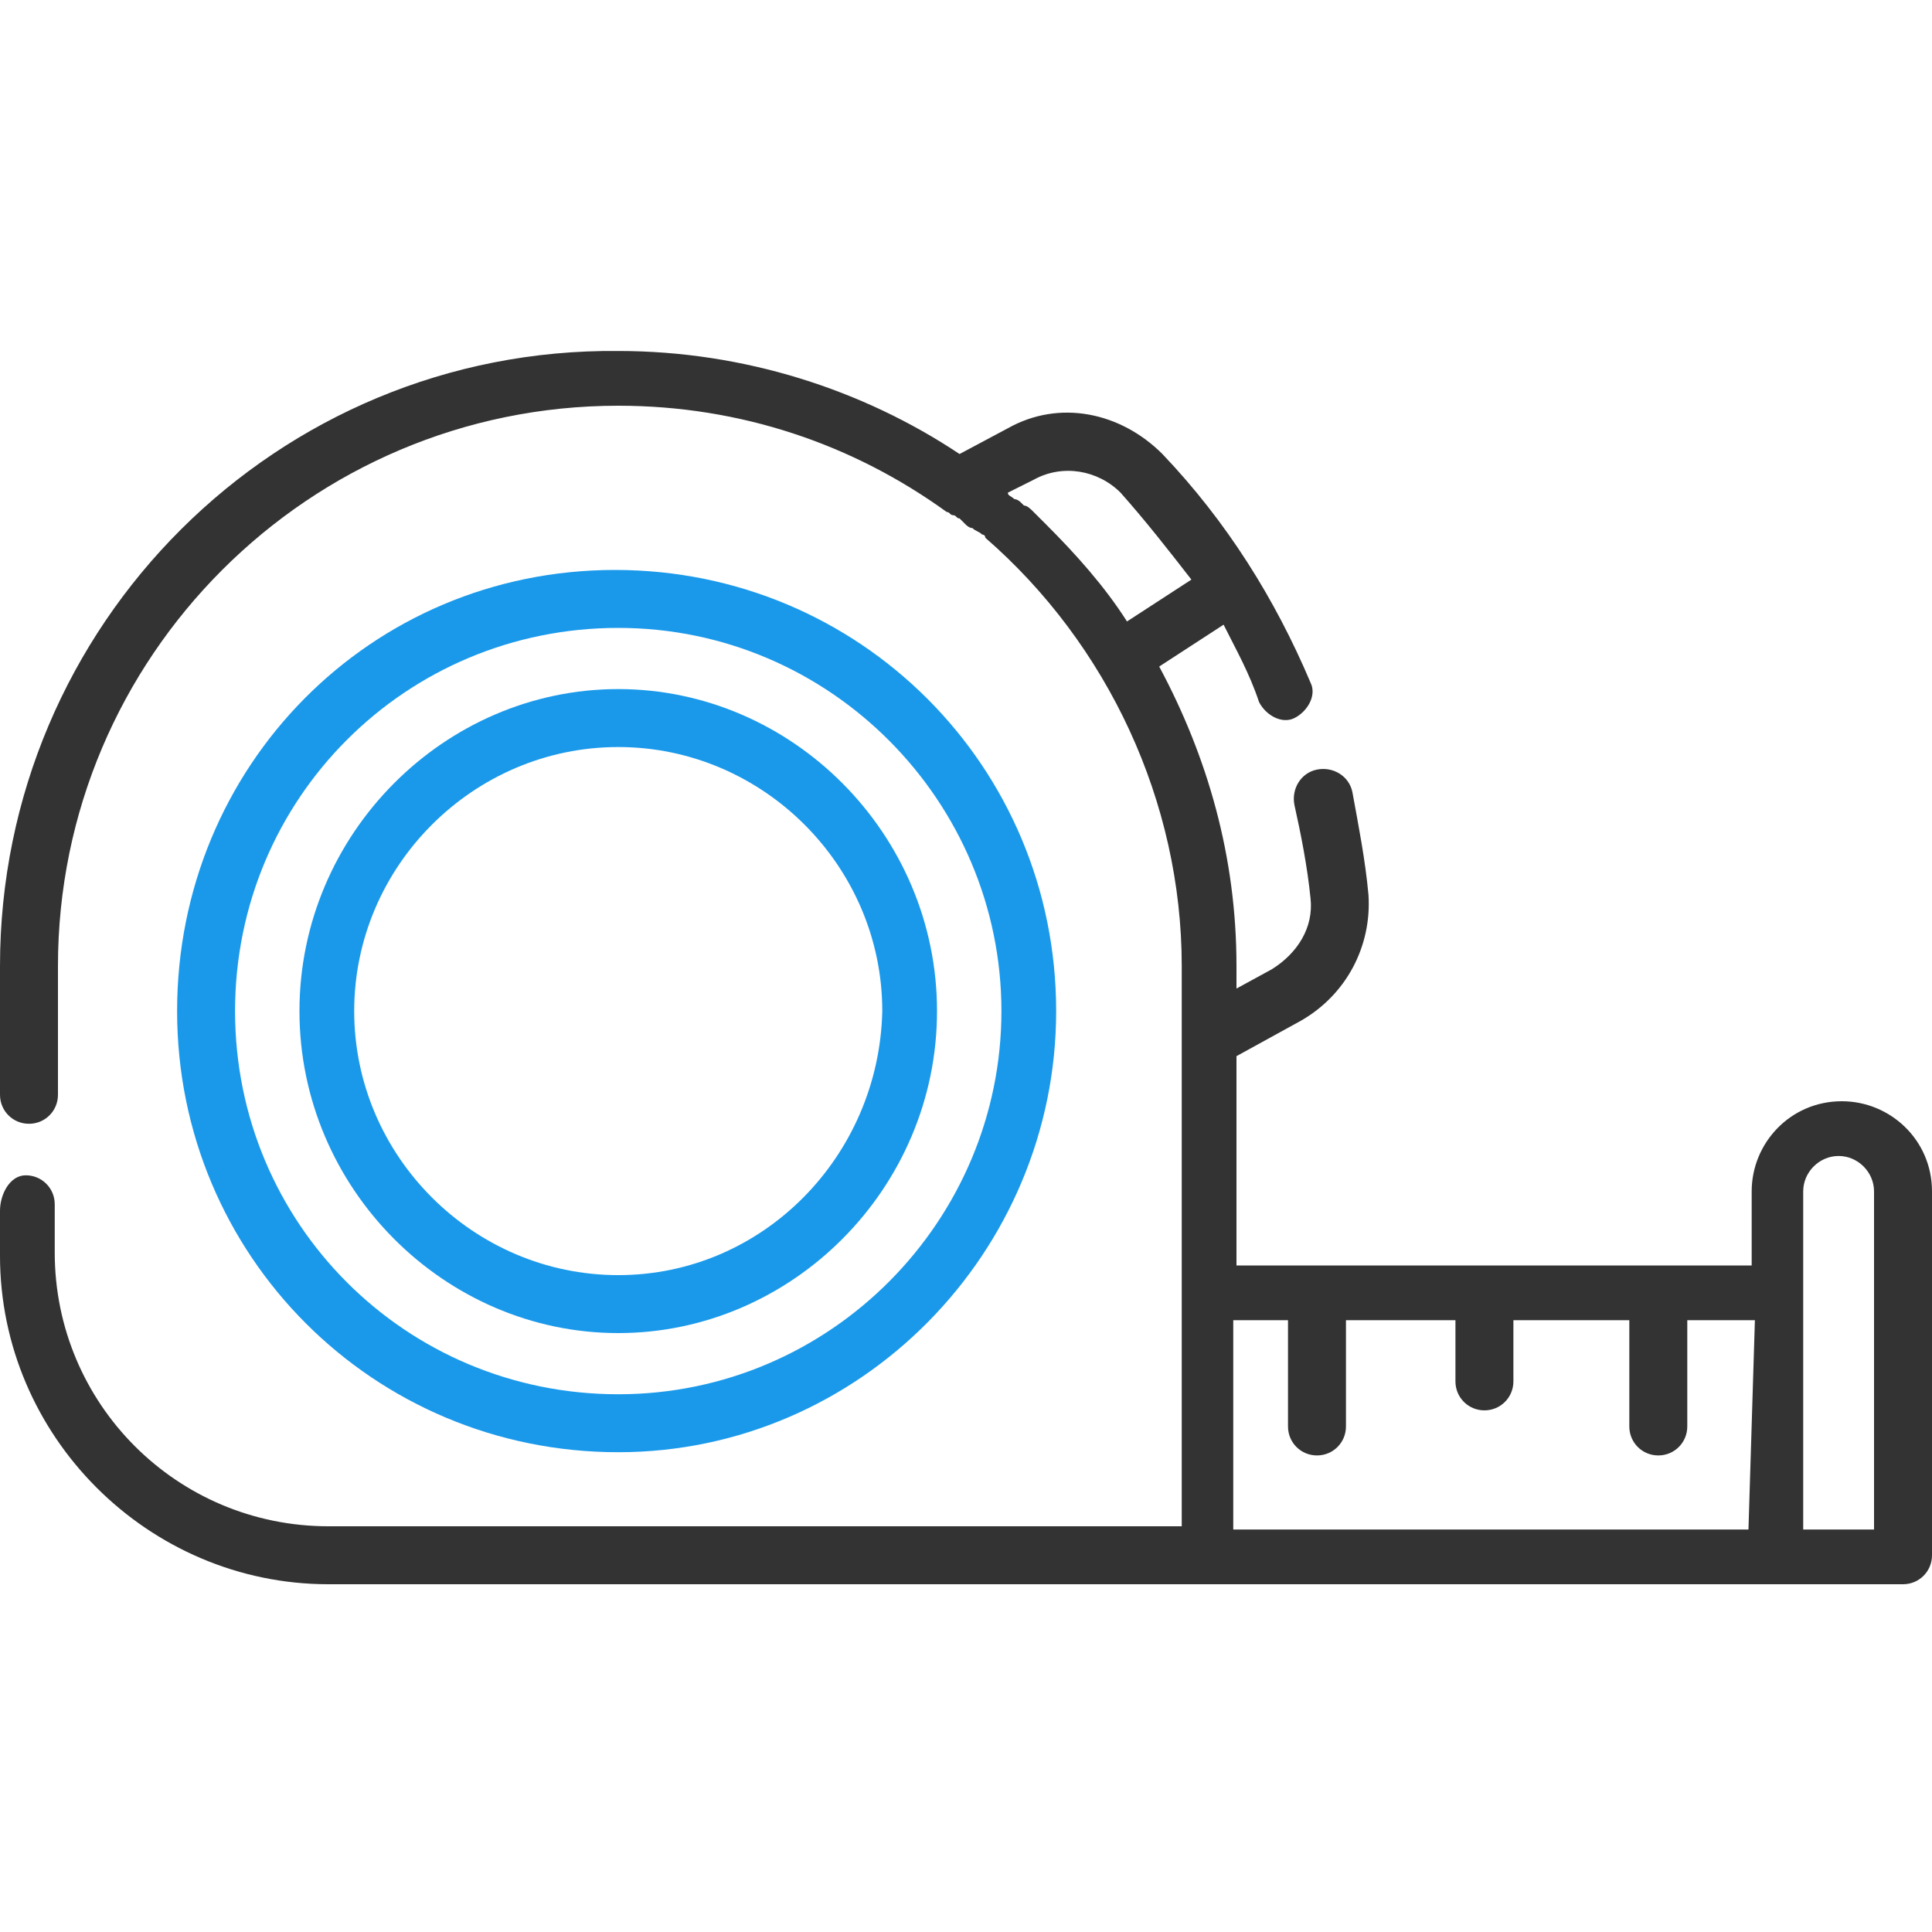
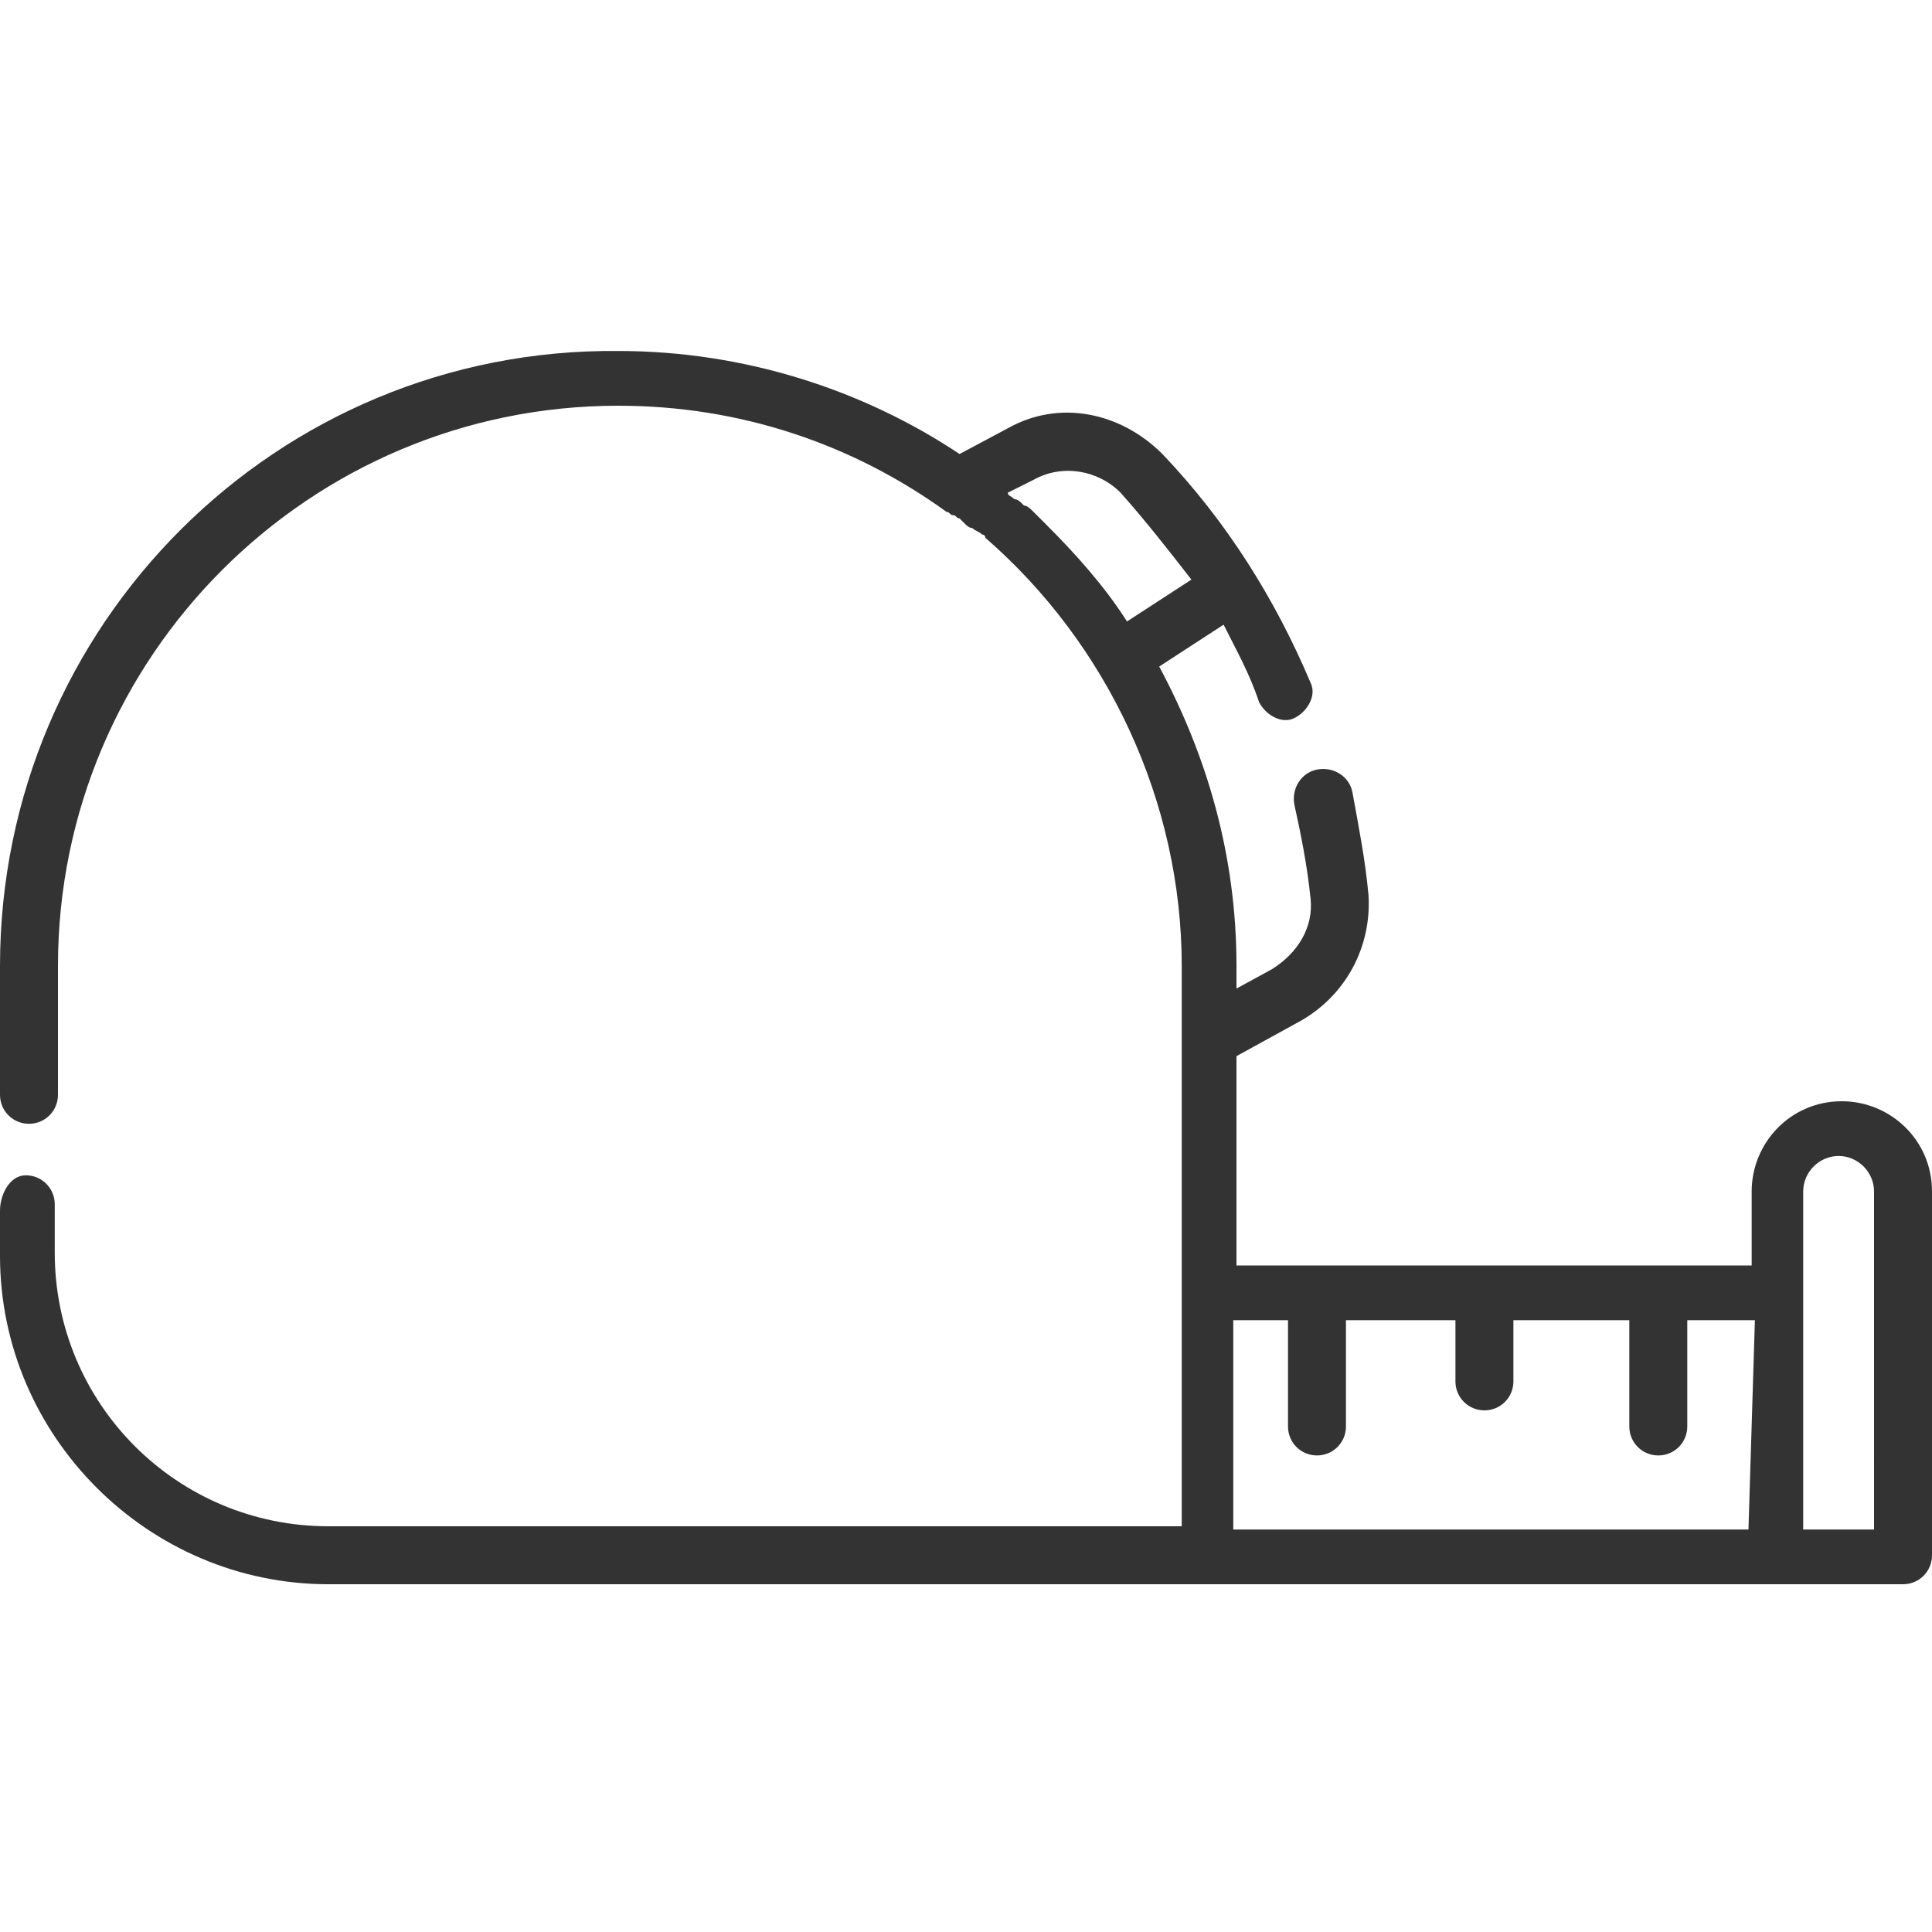
<svg xmlns="http://www.w3.org/2000/svg" id="Layer_1" x="0px" y="0px" width="60px" height="60px" viewBox="0 0 60 60" xml:space="preserve">
-   <path fill="#1A99EB" d="M32.8,31.4c0-7.6-6.1-13.7-13.7-13.7S5.5,23.8,5.5,31.4s6.1,13.7,13.7,13.7C26.7,45.1,32.8,38.9,32.8,31.4z M7.3,31.4c0-6.6,5.3-11.9,11.9-11.9s11.9,5.4,11.9,11.9s-5.3,11.9-11.9,11.9C12.6,43.3,7.3,38,7.3,31.4z" />
-   <path fill="#1A99EB" d="M29.1,31.4c0-5.5-4.5-10-9.9-10s-9.9,4.5-9.9,10s4.5,10,9.9,10S29.1,36.9,29.1,31.4z M19.2,39.6 c-4.5,0-8.2-3.7-8.2-8.2s3.7-8.2,8.2-8.2s8.2,3.7,8.2,8.2C27.3,35.9,23.7,39.6,19.2,39.6z" />
  <path fill="#333333" d="M57.2,34.2c-1.6,0-2.8,1.3-2.8,2.8v2.3h-16v-6.5l2-1.1c1.4-0.8,2.2-2.3,2.1-3.9c-0.1-1.1-0.3-2.1-0.5-3.2 c-0.1-0.5-0.6-0.8-1.1-0.7c-0.5,0.1-0.8,0.6-0.7,1.1c0.2,0.9,0.4,1.9,0.5,2.9c0.1,0.9-0.4,1.7-1.2,2.2l-1.1,0.6V30v0 c0-3.4-0.9-6.5-2.4-9.3l2-1.3c0.4,0.8,0.8,1.5,1.1,2.4c0.2,0.4,0.7,0.7,1.1,0.5c0.4-0.2,0.7-0.7,0.5-1.1c-1.1-2.6-2.6-5-4.6-7.1 c-1.3-1.3-3.2-1.7-4.8-0.8l-1.5,0.8c-3-2-6.7-3.2-10.6-3.2C8.6,10.8,0,19.4,0,30v4c0,0.5,0.4,0.9,0.9,0.9s0.9-0.4,0.9-0.9v-4 c0-9.6,7.8-17.4,17.4-17.4c3.8,0,7.3,1.2,10.2,3.3c0.1,0,0.1,0.1,0.2,0.1c0.1,0,0.1,0.1,0.2,0.1c0.1,0.1,0.1,0.1,0.2,0.2 c0,0,0.1,0.1,0.2,0.1c0.1,0.1,0.2,0.1,0.3,0.2c0,0,0.1,0,0.1,0.1c3.8,3.3,6.1,8.2,6.1,13.3v2.2v7.9v7.3H10.2c-4.7,0-8.5-3.8-8.5-8.5 v-1.5c0-0.5-0.4-0.9-0.9-0.9S0,37.1,0,37.6V39c0,5.6,4.6,10.2,10.2,10.2h48.9c0.5,0,0.9-0.4,0.9-0.9V37C60,35.4,58.7,34.2,57.2,34.2 z M32.5,16.3C32.5,16.3,32.5,16.3,32.5,16.3c-0.1-0.1-0.2-0.2-0.3-0.3c0,0-0.1-0.1-0.1-0.1c-0.1-0.1-0.2-0.2-0.3-0.2 c0,0-0.1-0.1-0.1-0.1c0,0-0.1-0.1-0.2-0.1c-0.1-0.1-0.2-0.1-0.2-0.2l0.8-0.4c0.9-0.5,2-0.3,2.7,0.4c0.8,0.9,1.5,1.8,2.2,2.7l-2,1.3 C34.3,18.2,33.4,17.2,32.5,16.3z M54.3,47.5h-16V41H40v3.3c0,0.5,0.4,0.9,0.9,0.9s0.9-0.4,0.9-0.9V41h3.4v1.9c0,0.5,0.4,0.9,0.9,0.9 s0.9-0.4,0.9-0.9V41h3.6v3.3c0,0.5,0.4,0.9,0.9,0.9c0.5,0,0.9-0.4,0.9-0.9V41h2.1L54.3,47.5L54.3,47.5z M58.2,47.5h-2.2v-7.3V37 c0-0.6,0.5-1.1,1.1-1.1c0.6,0,1.1,0.5,1.1,1.1L58.2,47.5L58.2,47.5z" />
</svg>